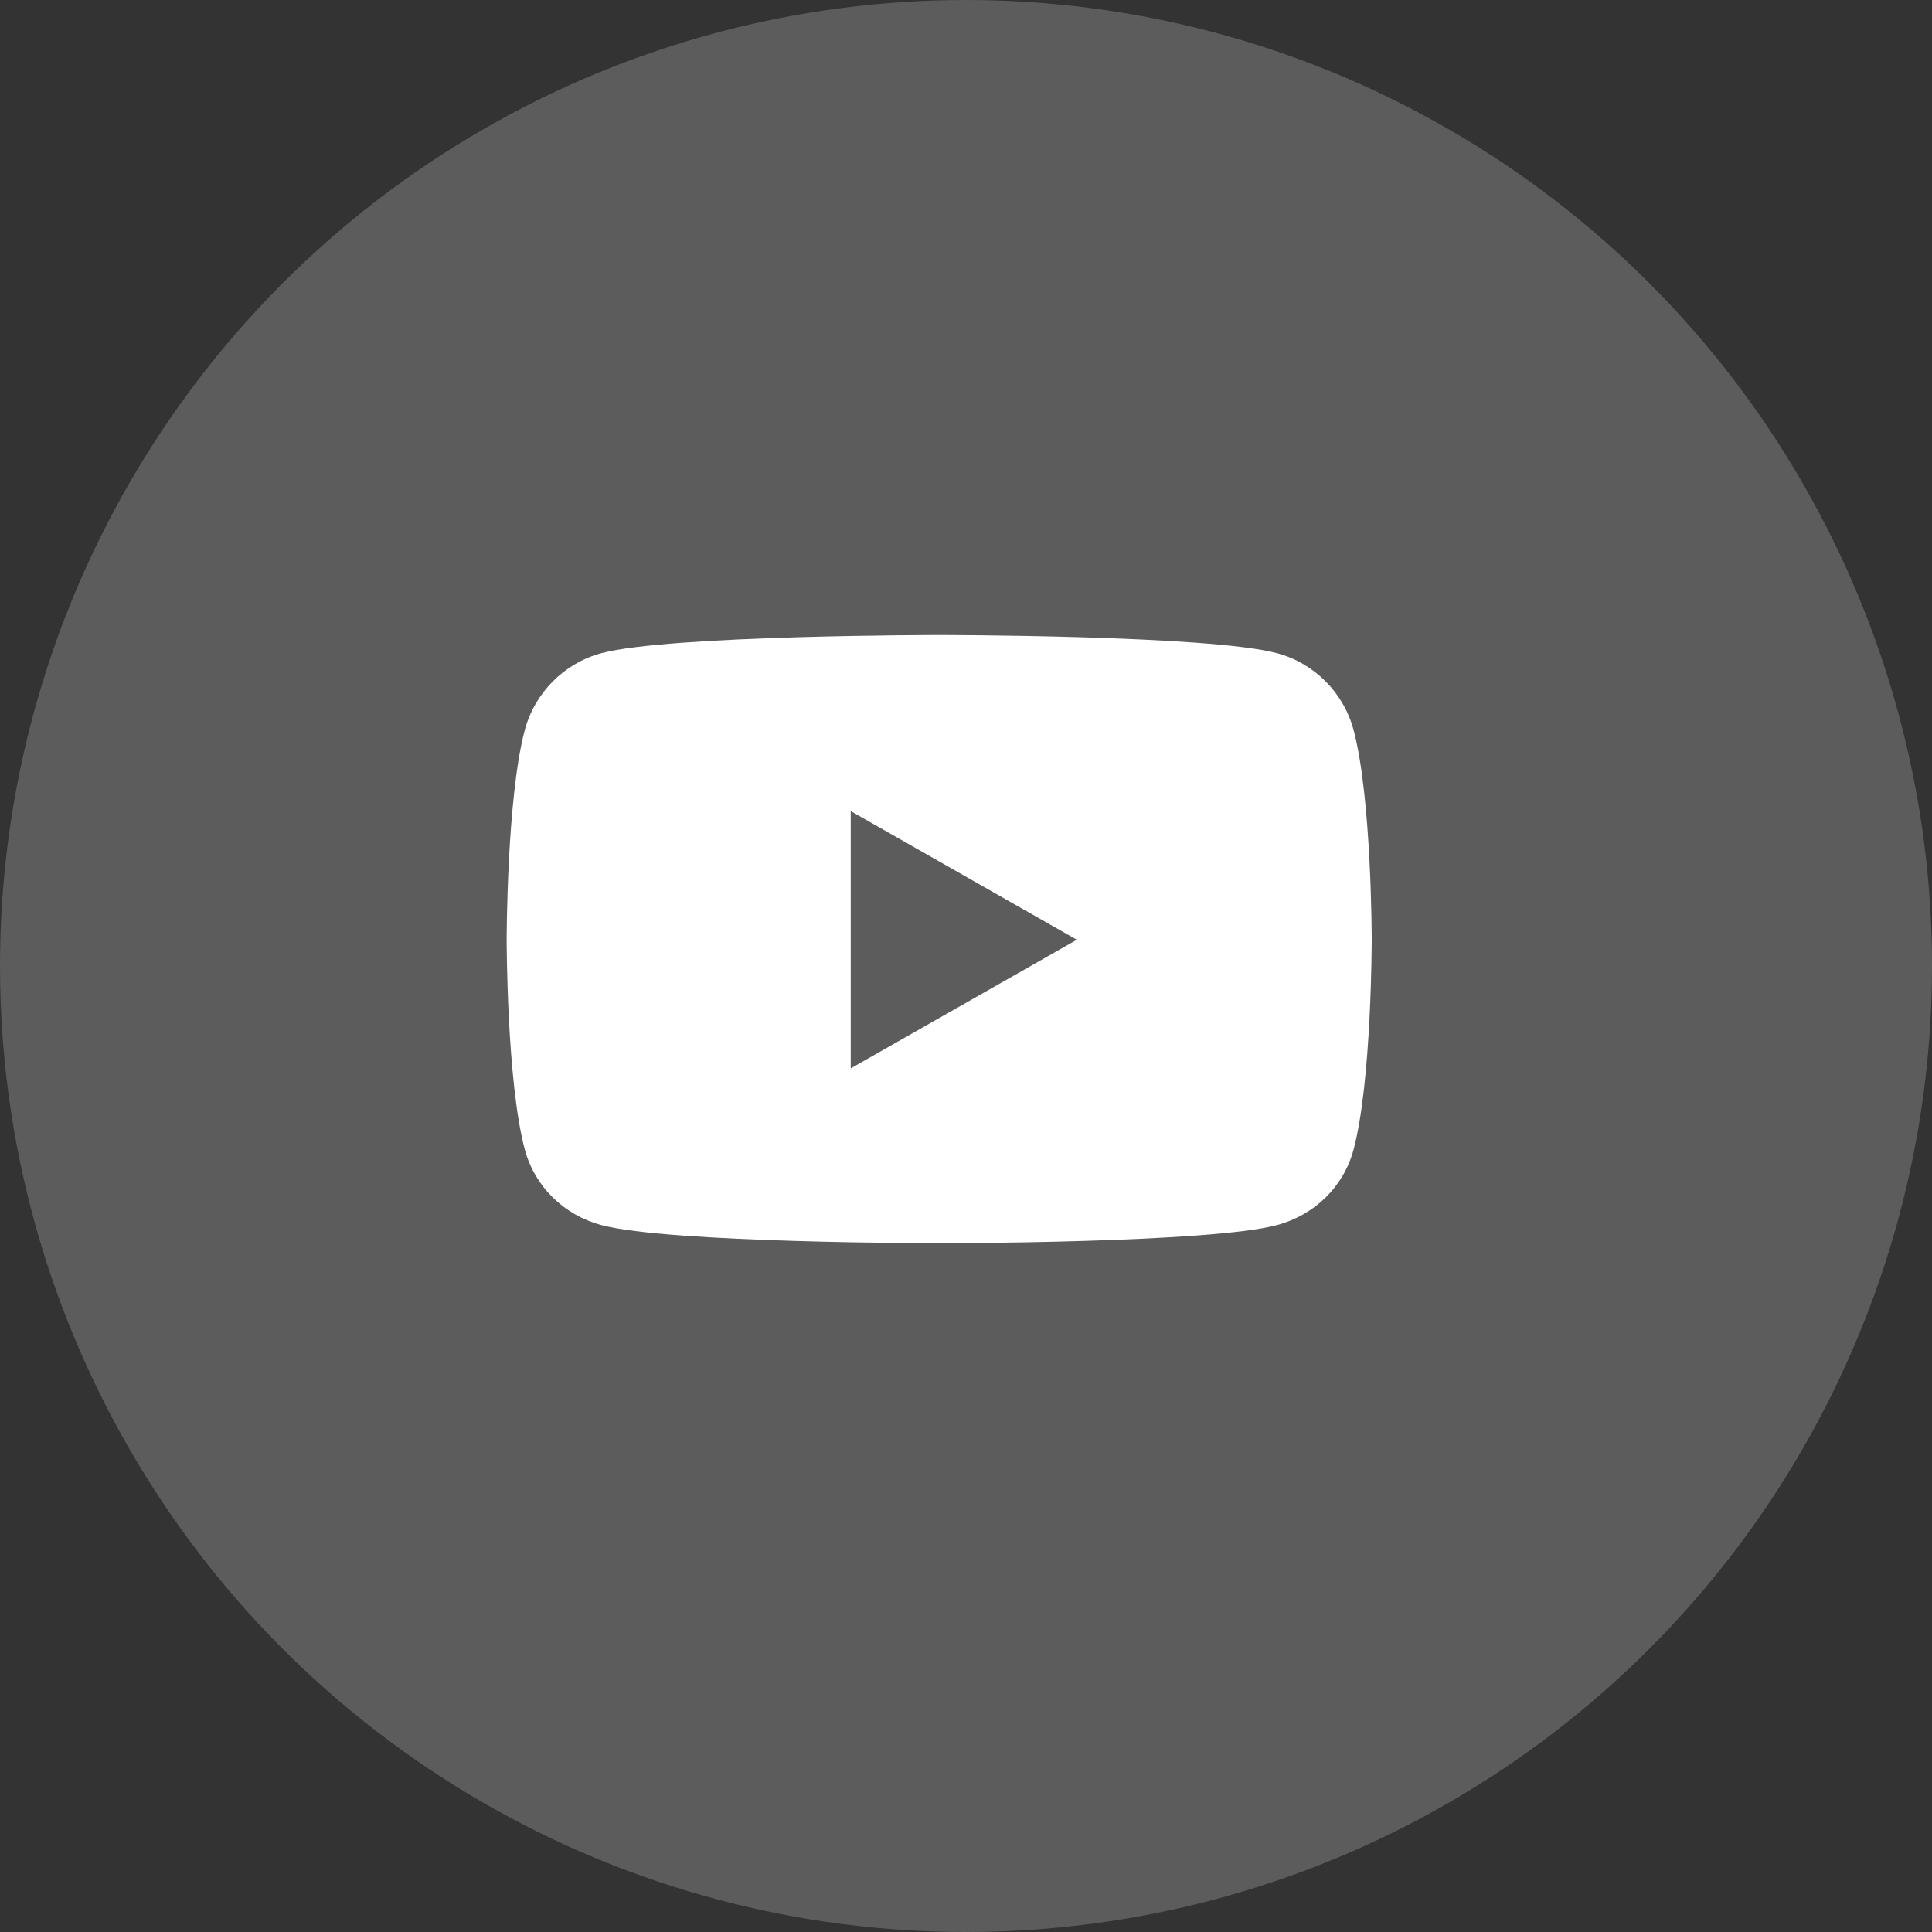
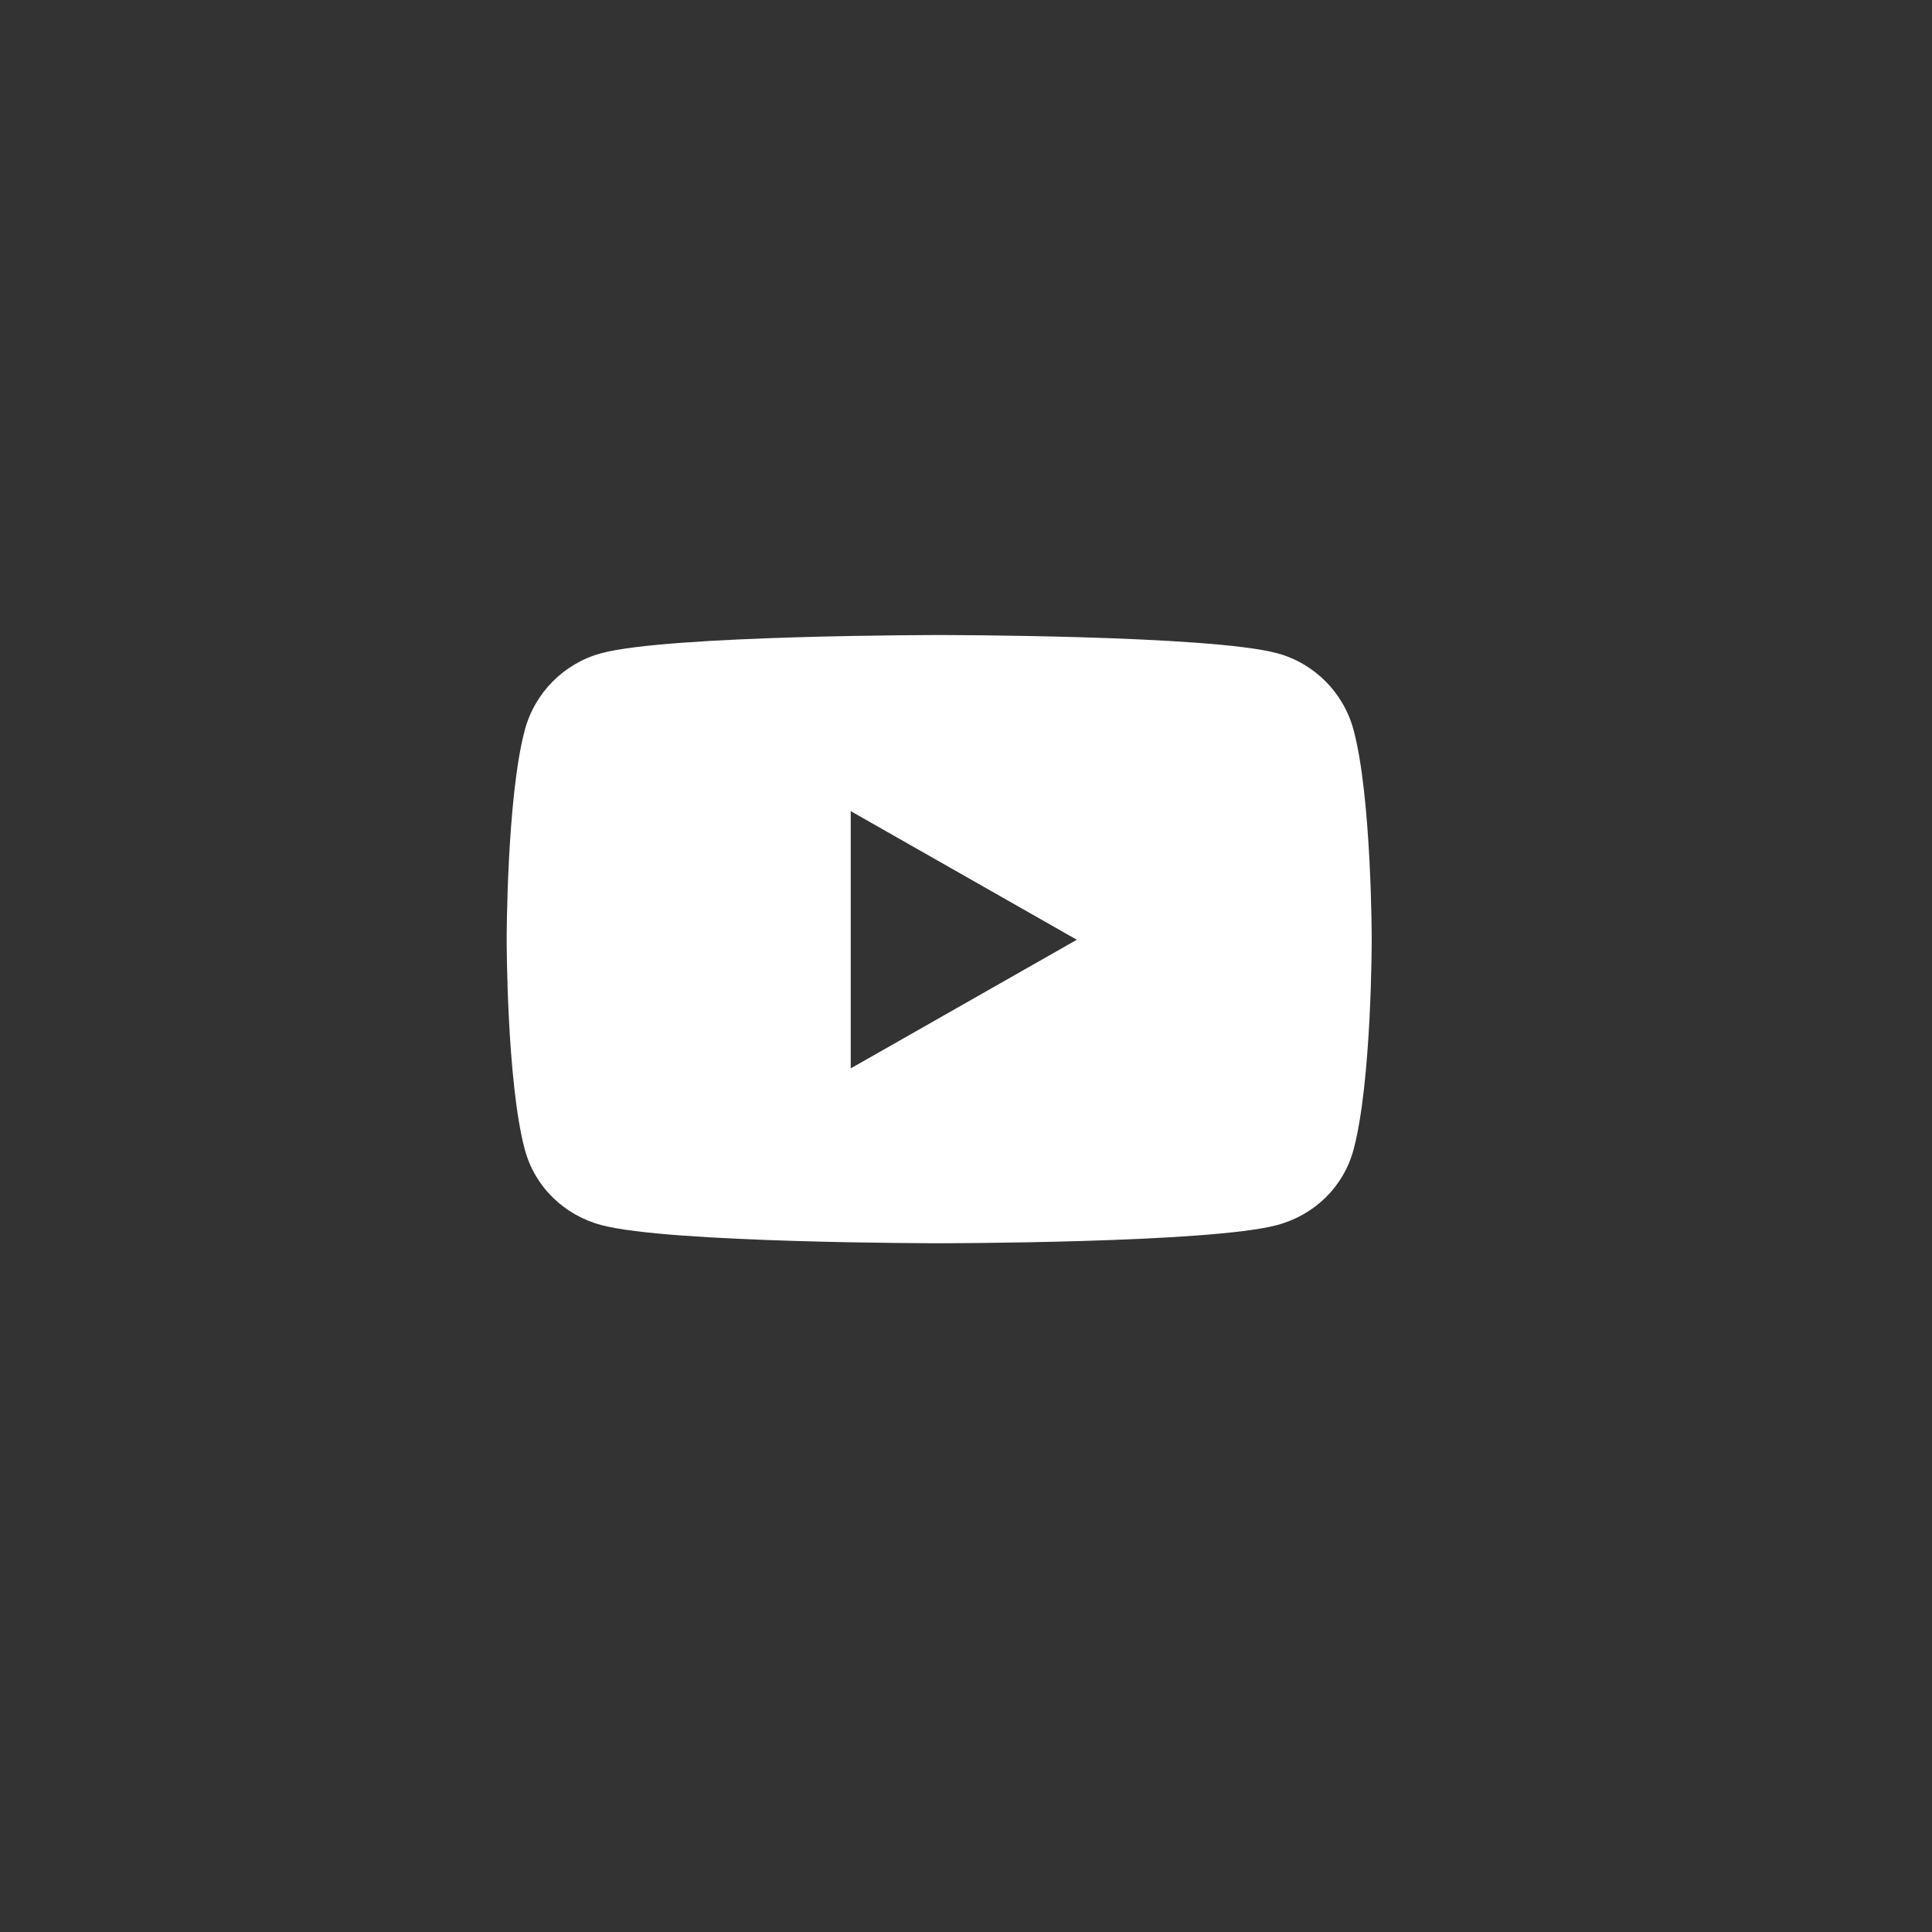
<svg xmlns="http://www.w3.org/2000/svg" width="36" height="36" viewBox="0 0 36 36" fill="none">
  <rect x="0" y="0" width="36" height="36" fill="#333333" stroke="none" />
-   <circle cx="18" cy="18" r="18" fill="white" fill-opacity="0.2" />
-   <path d="M25.223 13.606C25.038 12.908 24.492 12.359 23.798 12.172C22.541 11.833 17.501 11.833 17.501 11.833C17.501 11.833 12.46 11.833 11.203 12.172C10.51 12.359 9.964 12.908 9.778 13.606C9.441 14.871 9.441 17.511 9.441 17.511C9.441 17.511 9.441 20.151 9.778 21.416C9.964 22.114 10.51 22.641 11.203 22.827C12.46 23.166 17.501 23.166 17.501 23.166C17.501 23.166 22.541 23.166 23.798 22.827C24.492 22.641 25.038 22.114 25.223 21.416C25.56 20.151 25.56 17.511 25.56 17.511C25.56 17.511 25.56 14.871 25.223 13.606ZM15.852 19.908V15.114L20.065 17.511L15.852 19.908Z" fill="white" />
+   <path d="M25.223 13.606C25.038 12.908 24.492 12.359 23.798 12.172C22.541 11.833 17.501 11.833 17.501 11.833C17.501 11.833 12.46 11.833 11.203 12.172C10.51 12.359 9.964 12.908 9.778 13.606C9.441 14.871 9.441 17.511 9.441 17.511C9.441 17.511 9.441 20.151 9.778 21.416C9.964 22.114 10.51 22.641 11.203 22.827C12.46 23.166 17.501 23.166 17.501 23.166C17.501 23.166 22.541 23.166 23.798 22.827C24.492 22.641 25.038 22.114 25.223 21.416C25.56 20.151 25.56 17.511 25.56 17.511C25.56 17.511 25.56 14.871 25.223 13.606M15.852 19.908V15.114L20.065 17.511L15.852 19.908Z" fill="white" />
</svg>